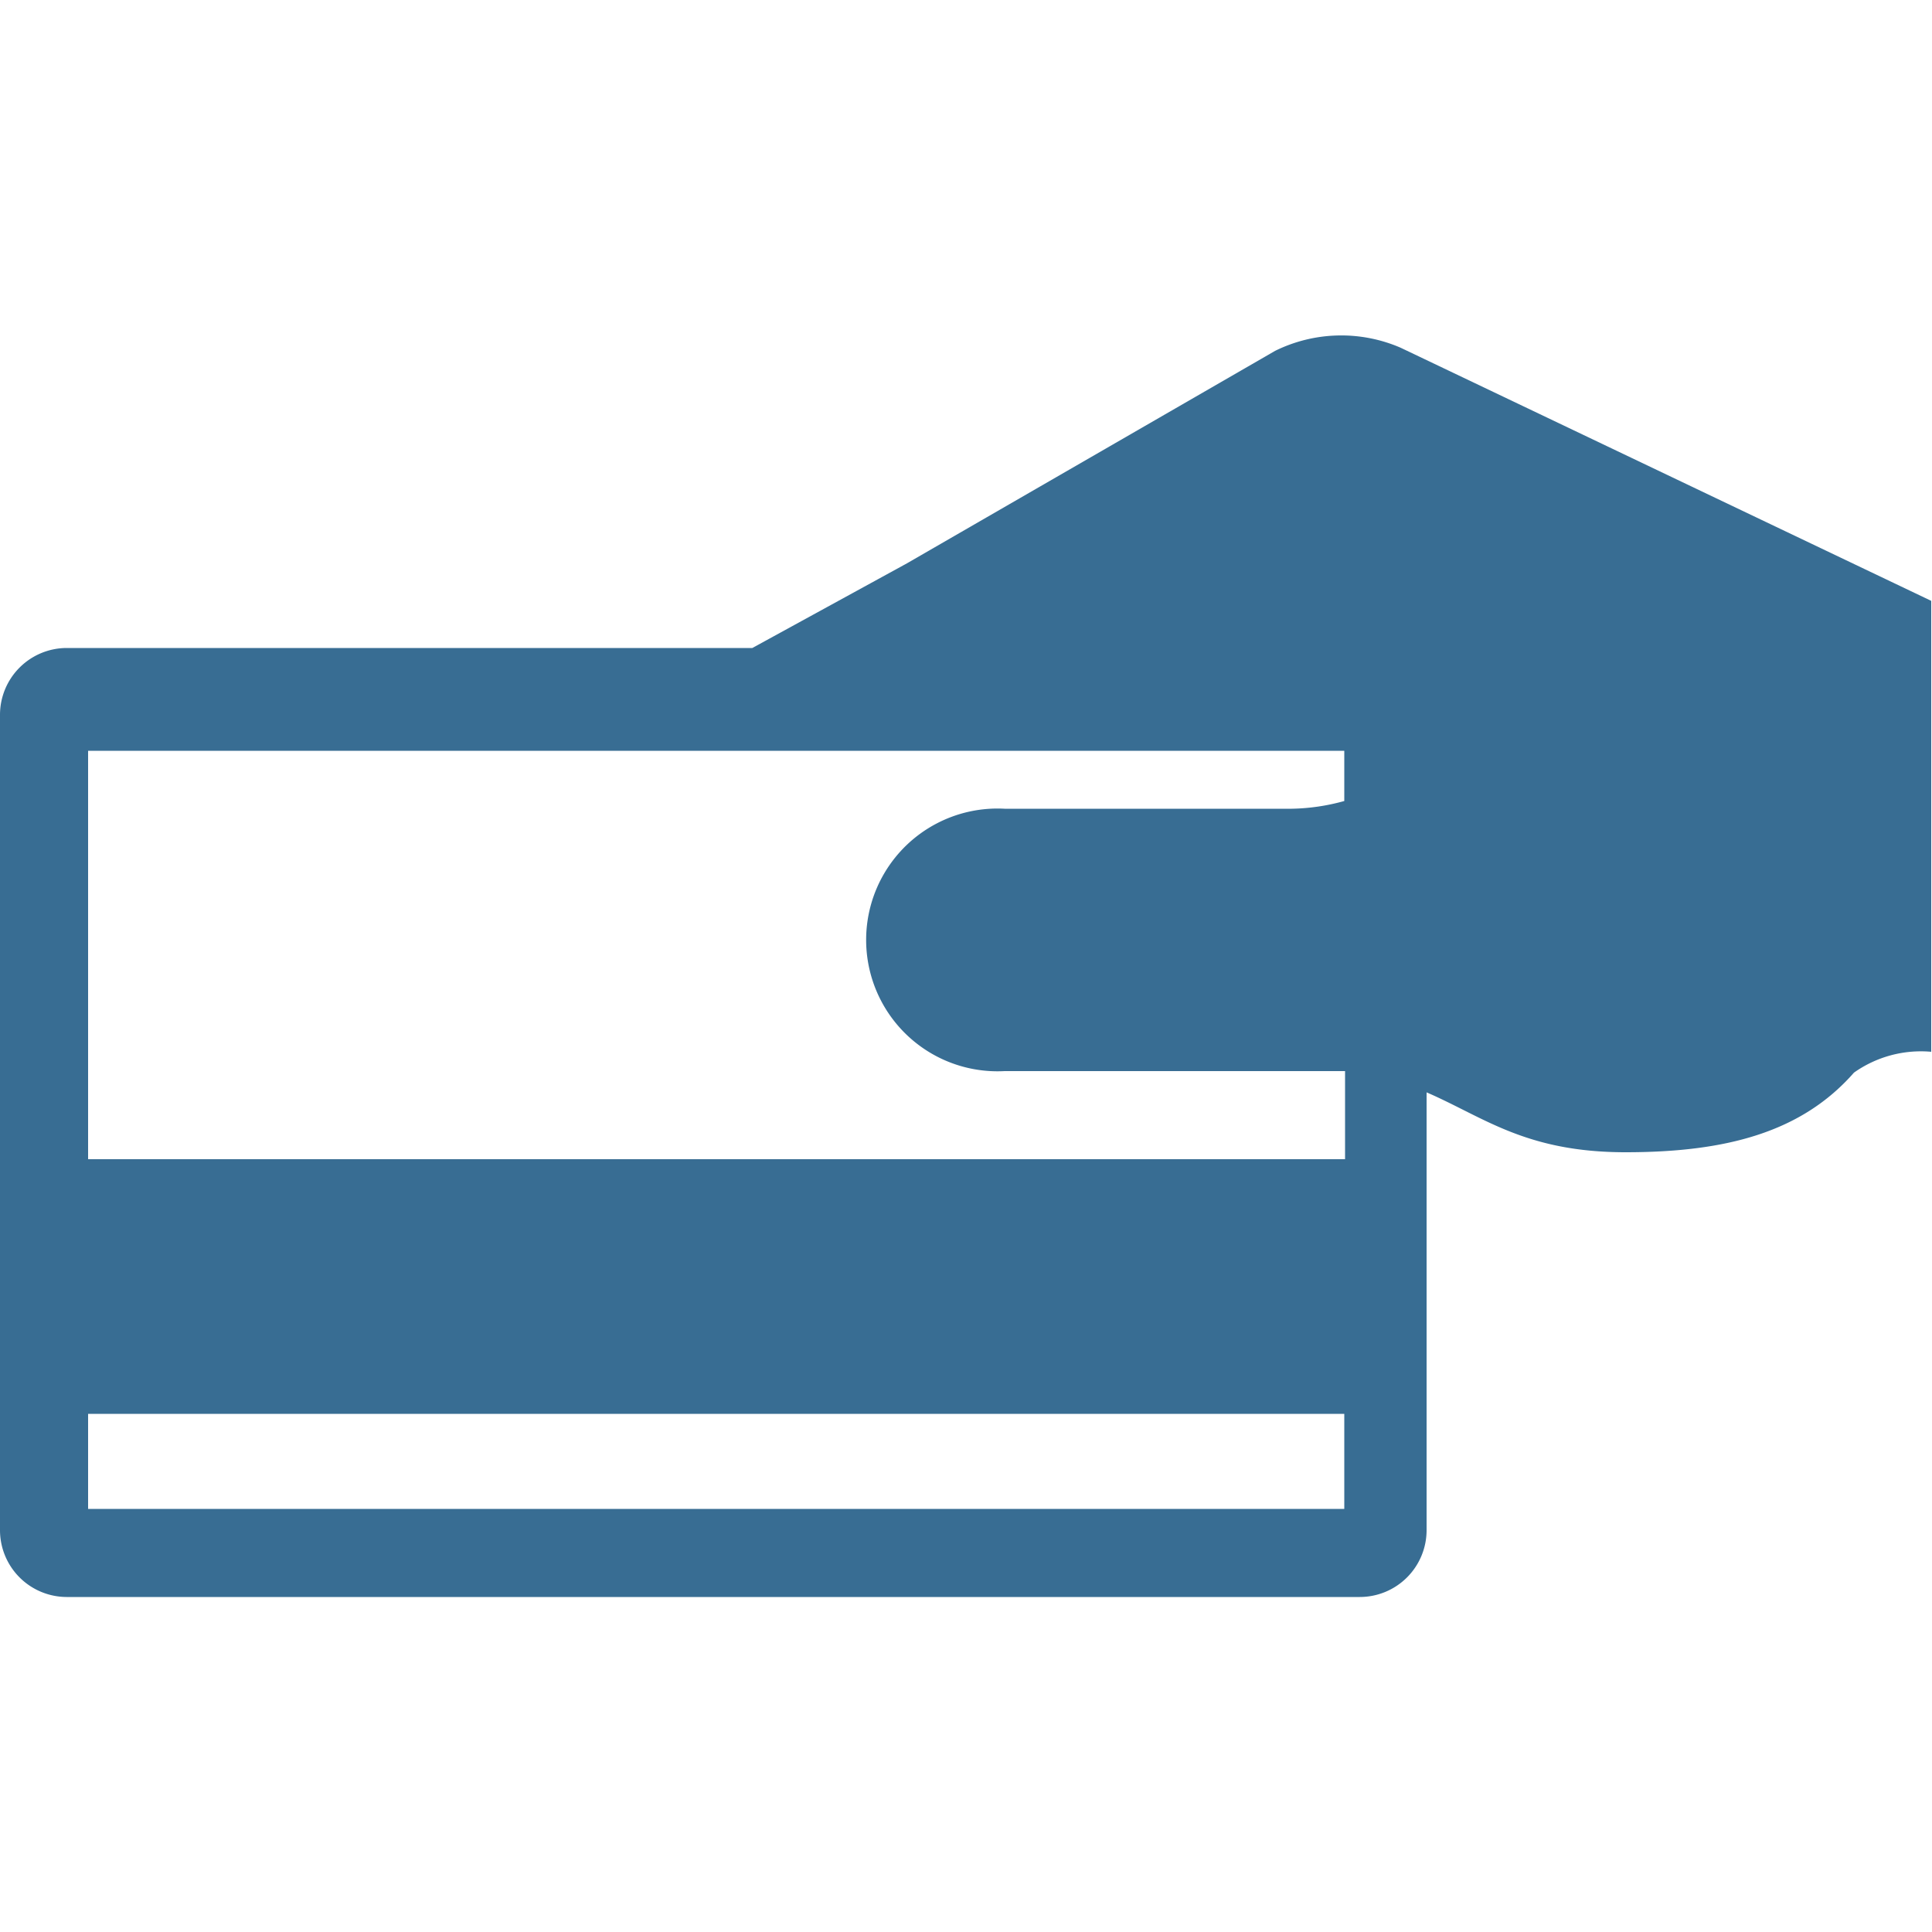
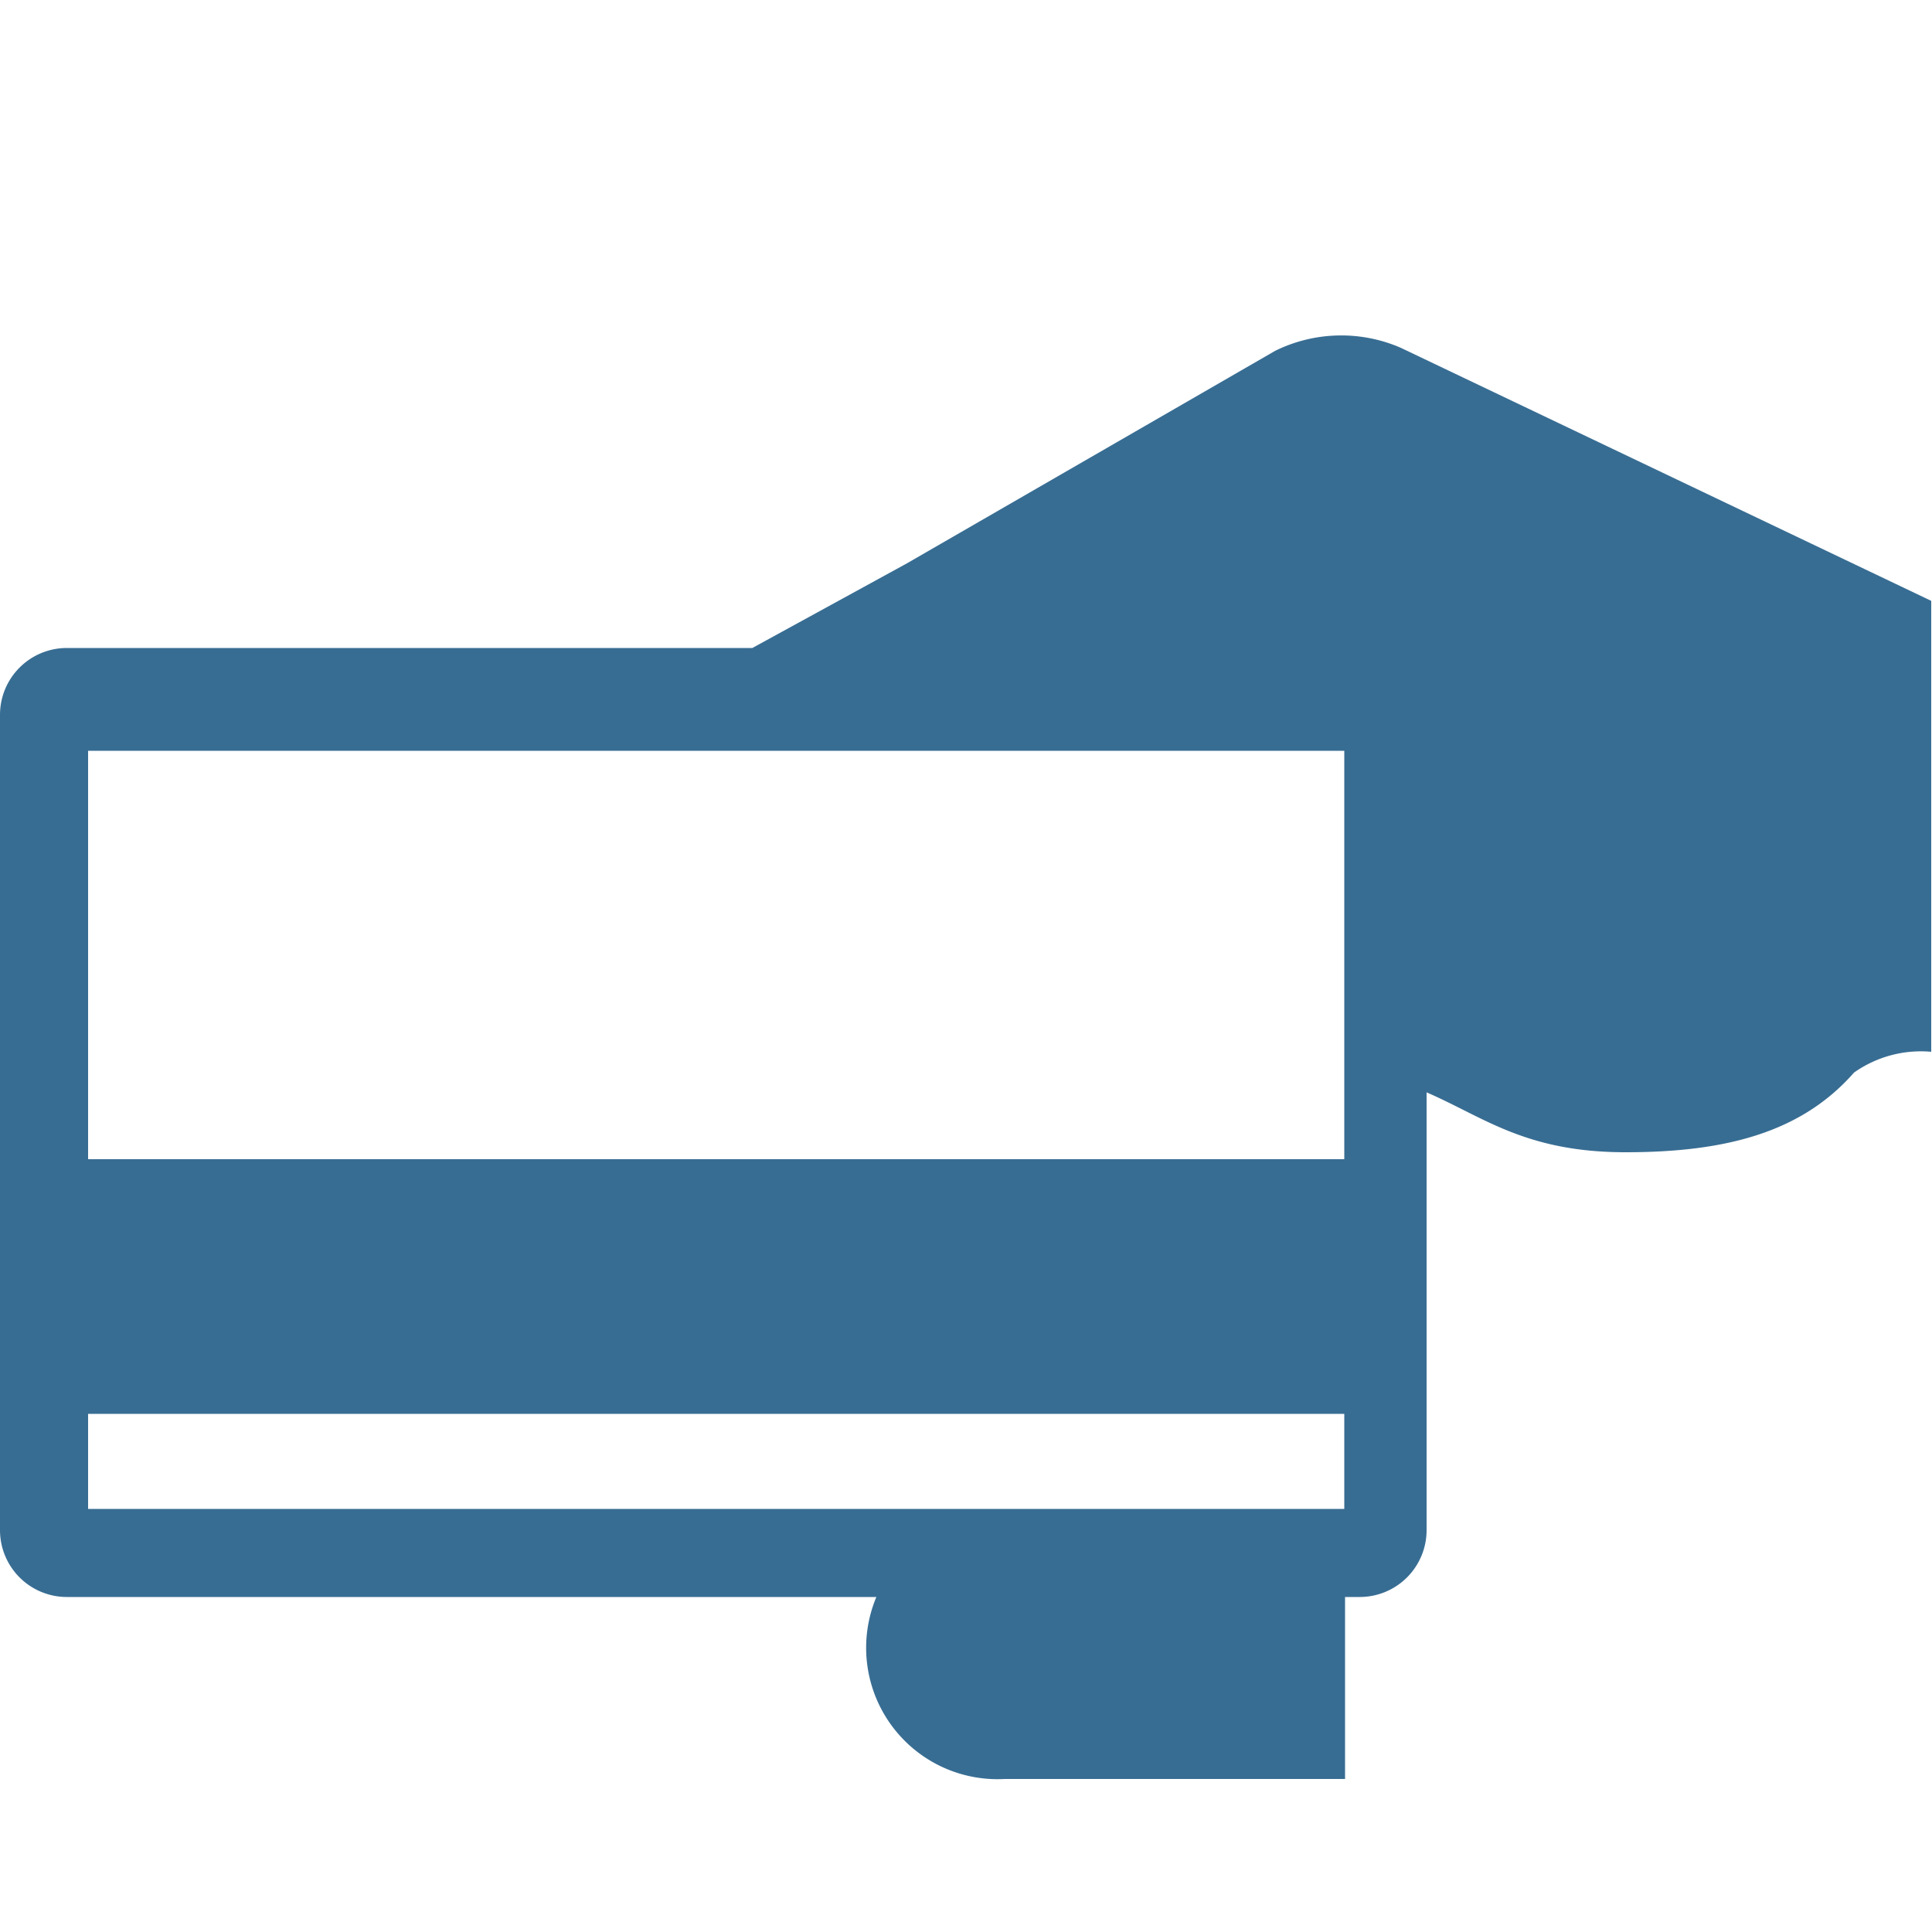
<svg xmlns="http://www.w3.org/2000/svg" id="Layer_1" data-name="Layer 1" width="50" height="50" viewBox="0 0 50 50">
  <defs>
    <style>.cls-1{fill:#386d93;}</style>
  </defs>
  <title>Icons</title>
-   <path class="cls-1" d="M36.25,9A3.87,3.87,0,0,0,33,9.08l-9.53,5.5-4,2.19H1.72A1.73,1.73,0,0,0,0,18.5V39.61a1.73,1.73,0,0,0,1.72,1.72H35.19a1.73,1.73,0,0,0,1.73-1.72V28.27c1.48.64,2.56,1.55,5.15,1.55s4.55-.51,5.91-2.06a3,3,0,0,1,2-.54V15.55ZM34.79,39.05H2.28V36.59H34.79Zm0-18.32a5.38,5.38,0,0,1-1.36.2H26a3.4,3.4,0,1,0,0,6.79h8.81V30H2.28V19.43H34.79Z" />
+   <path class="cls-1" d="M36.25,9A3.87,3.87,0,0,0,33,9.08l-9.53,5.5-4,2.19H1.72A1.73,1.73,0,0,0,0,18.5V39.61a1.73,1.73,0,0,0,1.72,1.72H35.19a1.73,1.73,0,0,0,1.73-1.72V28.27c1.48.64,2.56,1.55,5.15,1.55s4.55-.51,5.91-2.06a3,3,0,0,1,2-.54V15.55ZM34.79,39.05H2.28V36.59H34.79Za5.38,5.38,0,0,1-1.36.2H26a3.4,3.4,0,1,0,0,6.79h8.81V30H2.28V19.43H34.79Z" />
</svg>